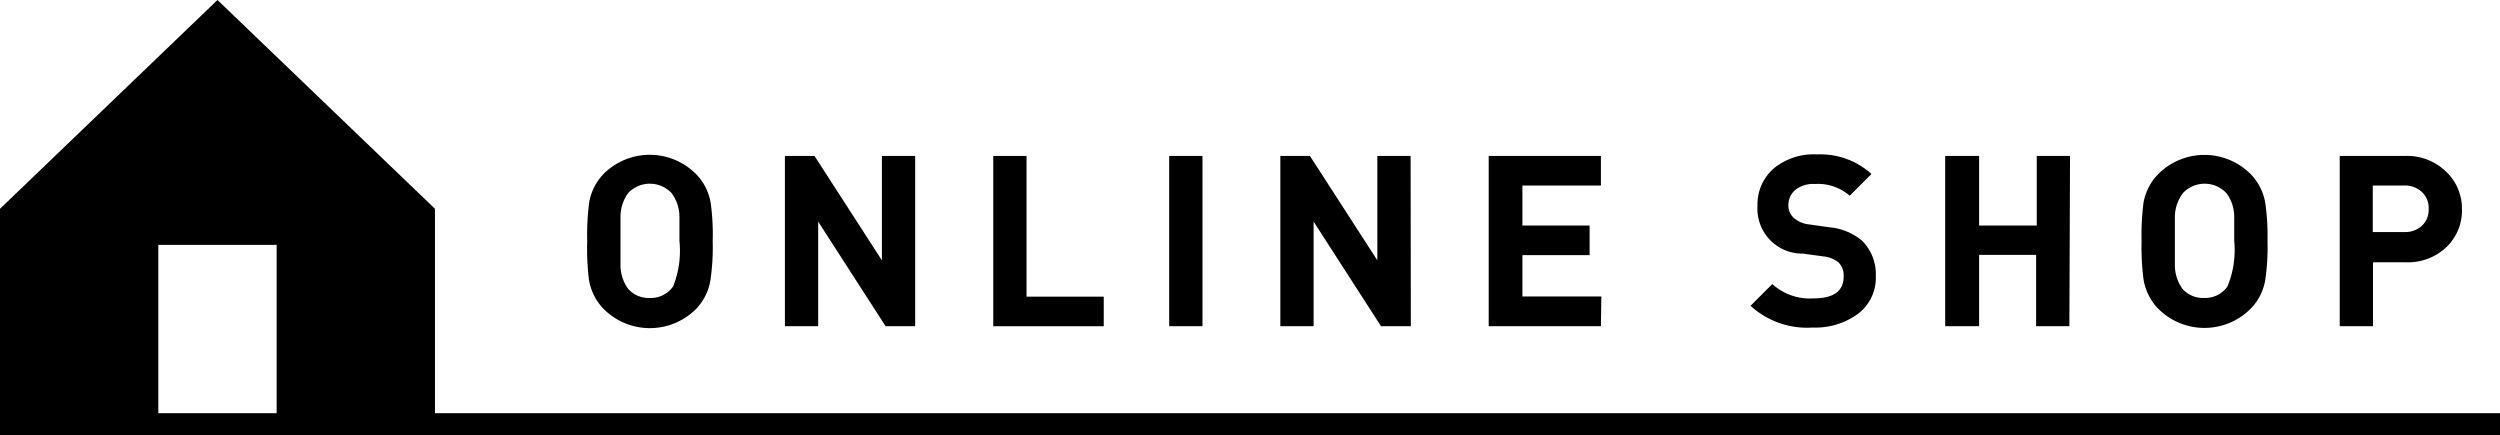
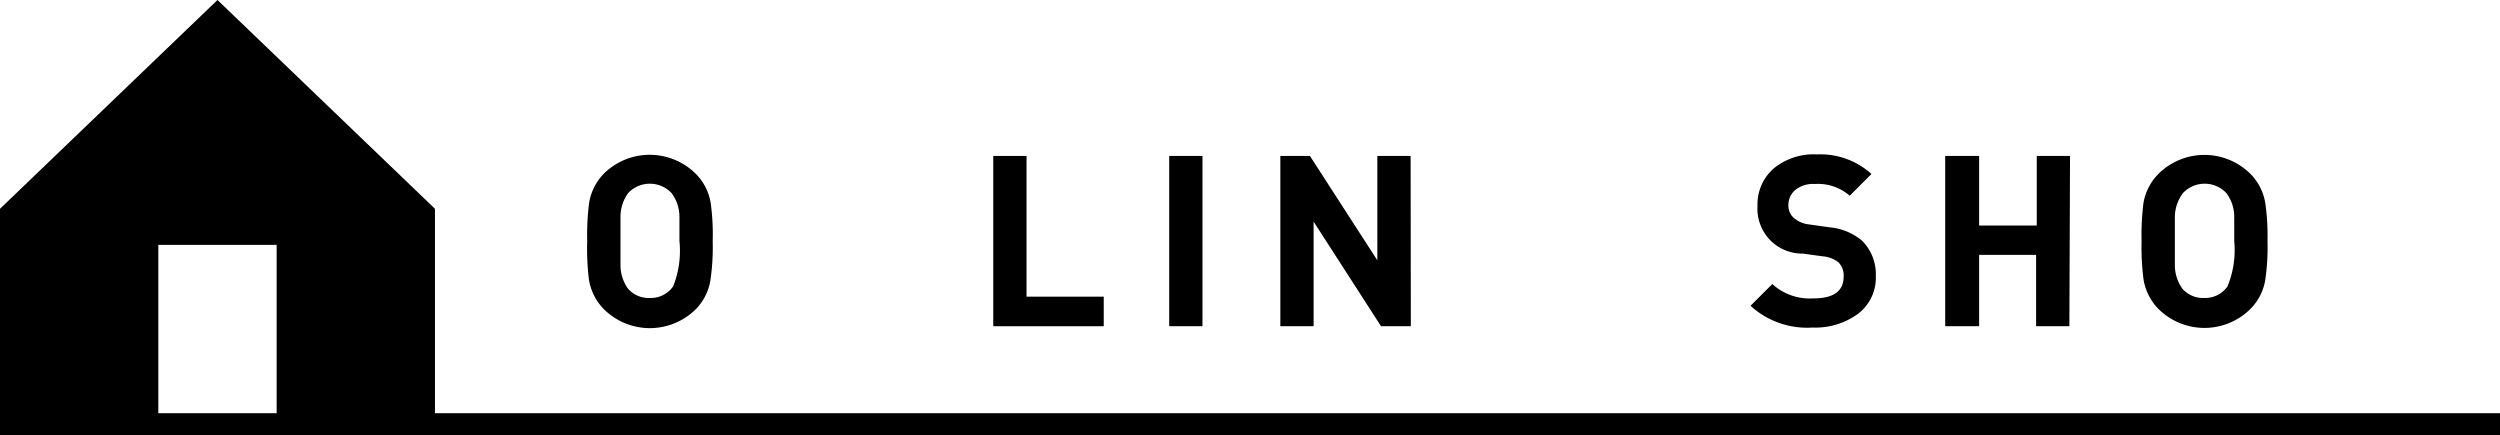
<svg xmlns="http://www.w3.org/2000/svg" viewBox="0 0 114.95 20">
  <defs>
    <style>.cls-1{fill:none;stroke:#000;stroke-miterlimit:10;}</style>
  </defs>
  <title>btn_online</title>
  <g id="レイヤー_2" data-name="レイヤー 2">
    <g id="ヘッダー">
      <polygon points="10 0 0 9.6 0 19.19 7.28 19.19 7.28 11.26 12.72 11.26 12.72 19.19 20 19.19 20 9.6 10 0" />
      <path d="M32.77,11.08a10.5,10.5,0,0,1-.1,1.77A2.46,2.46,0,0,1,32,14.21a3,3,0,0,1-4.24,0,2.51,2.51,0,0,1-.68-1.35A11.58,11.58,0,0,1,27,11.08a11.58,11.58,0,0,1,.09-1.77A2.51,2.51,0,0,1,27.75,8,3,3,0,0,1,32,8a2.46,2.46,0,0,1,.68,1.35A10.5,10.5,0,0,1,32.77,11.08Zm-1.53,0q0-.9,0-1.14a1.82,1.82,0,0,0-.36-1.06,1.37,1.37,0,0,0-2,0,1.87,1.87,0,0,0-.35,1.06q0,.2,0,1.14t0,1.14a1.87,1.87,0,0,0,.35,1.06,1.26,1.26,0,0,0,1,.42,1.25,1.25,0,0,0,1.07-.53A4.39,4.39,0,0,0,31.24,11.08Z" />
-       <path d="M42.08,15H40.72l-3.1-4.81V15H36.09V7.17h1.36l3.1,4.8V7.17h1.53Z" />
      <path d="M50.75,15H45.67V7.17H47.2v6.47h3.55Z" />
      <path d="M55.29,15H53.76V7.17h1.53Z" />
      <path d="M64.87,15H63.5l-3.1-4.81V15H58.87V7.17h1.36l3.1,4.8V7.17h1.53Z" />
-       <path d="M73.61,15H68.45V7.17h5.16V8.53H70v1.84h3.09v1.36H70v1.9h3.63Z" />
      <path d="M86.25,12.69a2.08,2.08,0,0,1-.82,1.74,3.31,3.31,0,0,1-2.08.63,3.85,3.85,0,0,1-2.86-1l1-1a2.56,2.56,0,0,0,1.89.66q1.39,0,1.39-1a.85.85,0,0,0-.23-.65,1.28,1.28,0,0,0-.7-.28l-.95-.13a2.06,2.06,0,0,1-2.08-2.19,2.19,2.19,0,0,1,.74-1.72,2.89,2.89,0,0,1,2-.65A3.49,3.49,0,0,1,86.05,8l-1,1a2.23,2.23,0,0,0-1.61-.54,1.3,1.3,0,0,0-.9.28.91.91,0,0,0-.31.71.75.75,0,0,0,.25.57,1.28,1.28,0,0,0,.71.3l.92.13a2.72,2.72,0,0,1,1.5.61A2.18,2.18,0,0,1,86.25,12.69Z" />
      <path d="M95.15,15H93.62V11.72H91V15H89.44V7.17H91v3.2h2.65V7.17h1.53Z" />
      <path d="M104.26,11.08a10.51,10.51,0,0,1-.1,1.77,2.46,2.46,0,0,1-.68,1.35,3,3,0,0,1-4.24,0,2.51,2.51,0,0,1-.68-1.35,11.6,11.6,0,0,1-.09-1.77,11.6,11.6,0,0,1,.09-1.77A2.51,2.51,0,0,1,99.24,8a3,3,0,0,1,4.24,0,2.47,2.47,0,0,1,.68,1.35A10.51,10.51,0,0,1,104.26,11.08Zm-1.53,0q0-.9,0-1.14a1.81,1.81,0,0,0-.36-1.06,1.37,1.37,0,0,0-2,0A1.87,1.87,0,0,0,100,9.94q0,.2,0,1.14t0,1.14a1.87,1.87,0,0,0,.35,1.06,1.26,1.26,0,0,0,1,.42,1.25,1.25,0,0,0,1.07-.53A4.39,4.39,0,0,0,102.73,11.08Z" />
-       <path d="M113.2,9.61a2.33,2.33,0,0,1-.68,1.72,2.57,2.57,0,0,1-1.9.73h-1.51V15h-1.53V7.17h3a2.57,2.57,0,0,1,1.9.73A2.33,2.33,0,0,1,113.2,9.61Zm-1.53,0a1,1,0,0,0-.31-.78,1.14,1.14,0,0,0-.83-.3h-1.43v2.14h1.43a1.15,1.15,0,0,0,.83-.29A1,1,0,0,0,111.67,9.61Z" />
      <line class="cls-1" y1="19.5" x2="114.95" y2="19.5" />
    </g>
  </g>
</svg>